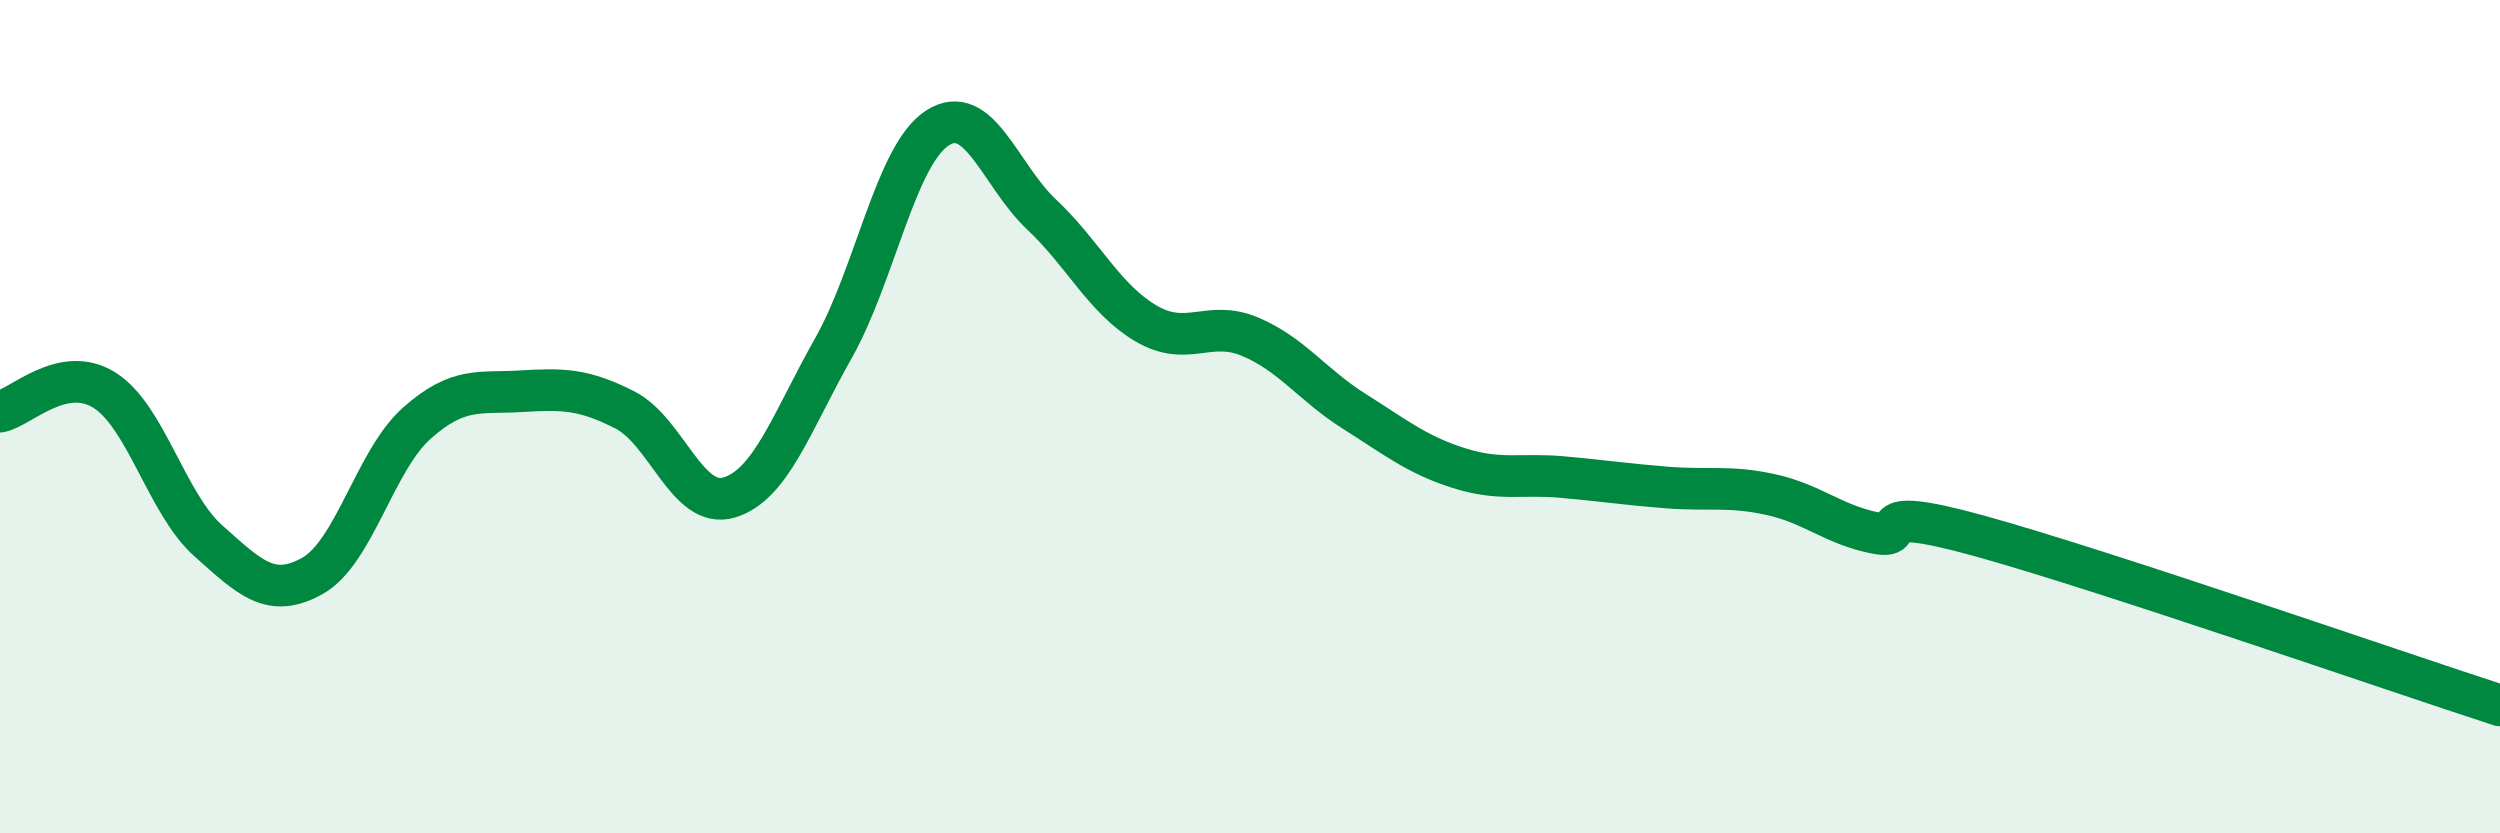
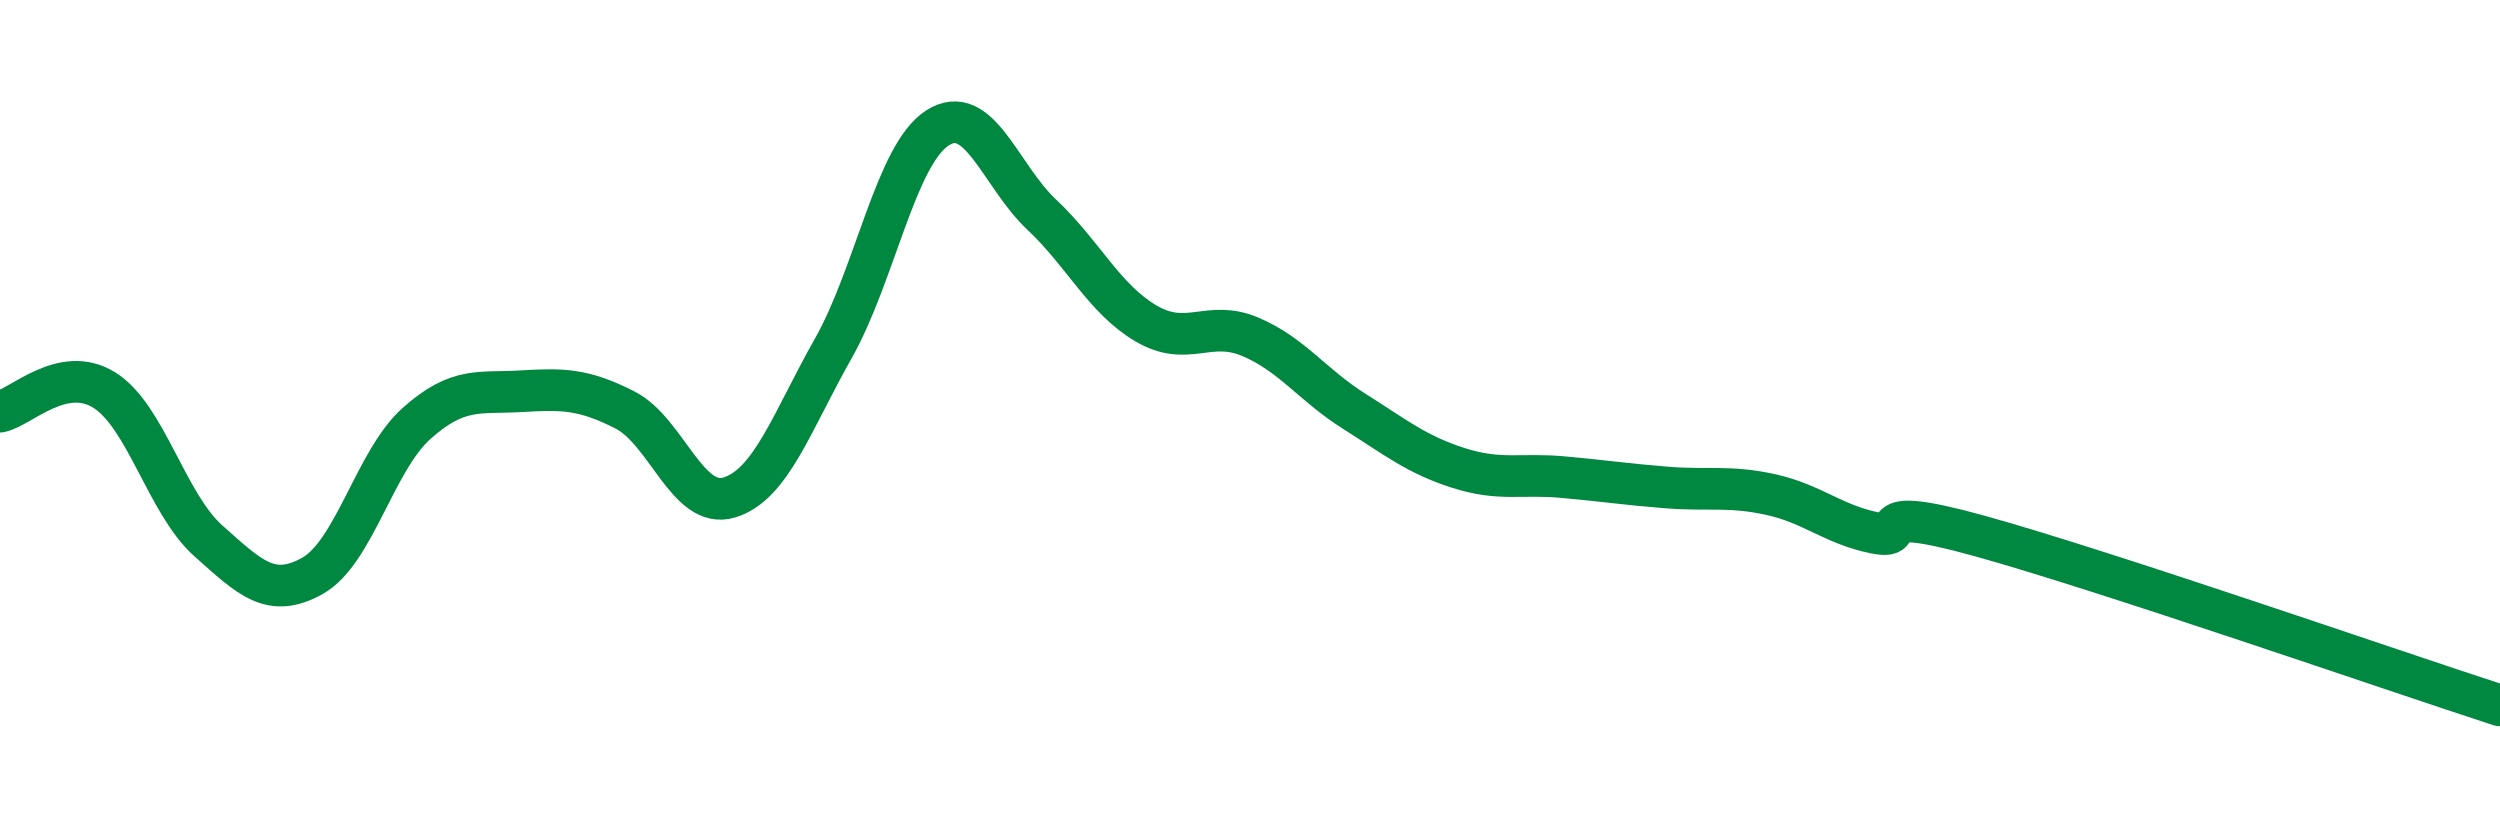
<svg xmlns="http://www.w3.org/2000/svg" width="60" height="20" viewBox="0 0 60 20">
-   <path d="M 0,9.88 C 0.5,9.78 1.5,8.74 2.5,9.36 C 3.5,9.98 4,12.09 5,12.98 C 6,13.87 6.5,14.38 7.5,13.82 C 8.5,13.26 9,11.05 10,10.16 C 11,9.27 11.5,9.45 12.5,9.39 C 13.5,9.33 14,9.33 15,9.84 C 16,10.35 16.5,12.24 17.5,11.94 C 18.5,11.64 19,10.13 20,8.36 C 21,6.59 21.5,3.71 22.5,3.07 C 23.5,2.43 24,4.21 25,5.15 C 26,6.09 26.5,7.17 27.5,7.76 C 28.5,8.35 29,7.66 30,8.08 C 31,8.5 31.5,9.24 32.5,9.87 C 33.5,10.5 34,10.91 35,11.23 C 36,11.55 36.5,11.36 37.5,11.45 C 38.5,11.54 39,11.62 40,11.7 C 41,11.78 41.5,11.65 42.5,11.87 C 43.5,12.09 44,12.59 45,12.79 C 46,12.99 44.5,12.03 47.5,12.86 C 50.5,13.69 57.5,16.12 60,16.93L60 20L0 20Z" fill="#008740" opacity="0.1" stroke-linecap="round" stroke-linejoin="round" />
  <path d="M 0,9.88 C 0.5,9.78 1.5,8.74 2.5,9.36 C 3.5,9.98 4,12.09 5,12.98 C 6,13.87 6.5,14.38 7.5,13.82 C 8.5,13.26 9,11.05 10,10.16 C 11,9.27 11.5,9.45 12.5,9.39 C 13.5,9.33 14,9.33 15,9.84 C 16,10.35 16.5,12.24 17.5,11.94 C 18.5,11.64 19,10.13 20,8.36 C 21,6.59 21.5,3.71 22.5,3.07 C 23.5,2.43 24,4.21 25,5.15 C 26,6.09 26.5,7.17 27.5,7.76 C 28.5,8.35 29,7.66 30,8.08 C 31,8.5 31.5,9.24 32.5,9.87 C 33.5,10.5 34,10.91 35,11.23 C 36,11.55 36.5,11.36 37.5,11.45 C 38.5,11.54 39,11.62 40,11.7 C 41,11.78 41.5,11.65 42.5,11.87 C 43.5,12.09 44,12.59 45,12.79 C 46,12.99 44.5,12.03 47.5,12.86 C 50.5,13.69 57.5,16.12 60,16.93" stroke="#008740" stroke-width="1" fill="none" stroke-linecap="round" stroke-linejoin="round" />
</svg>